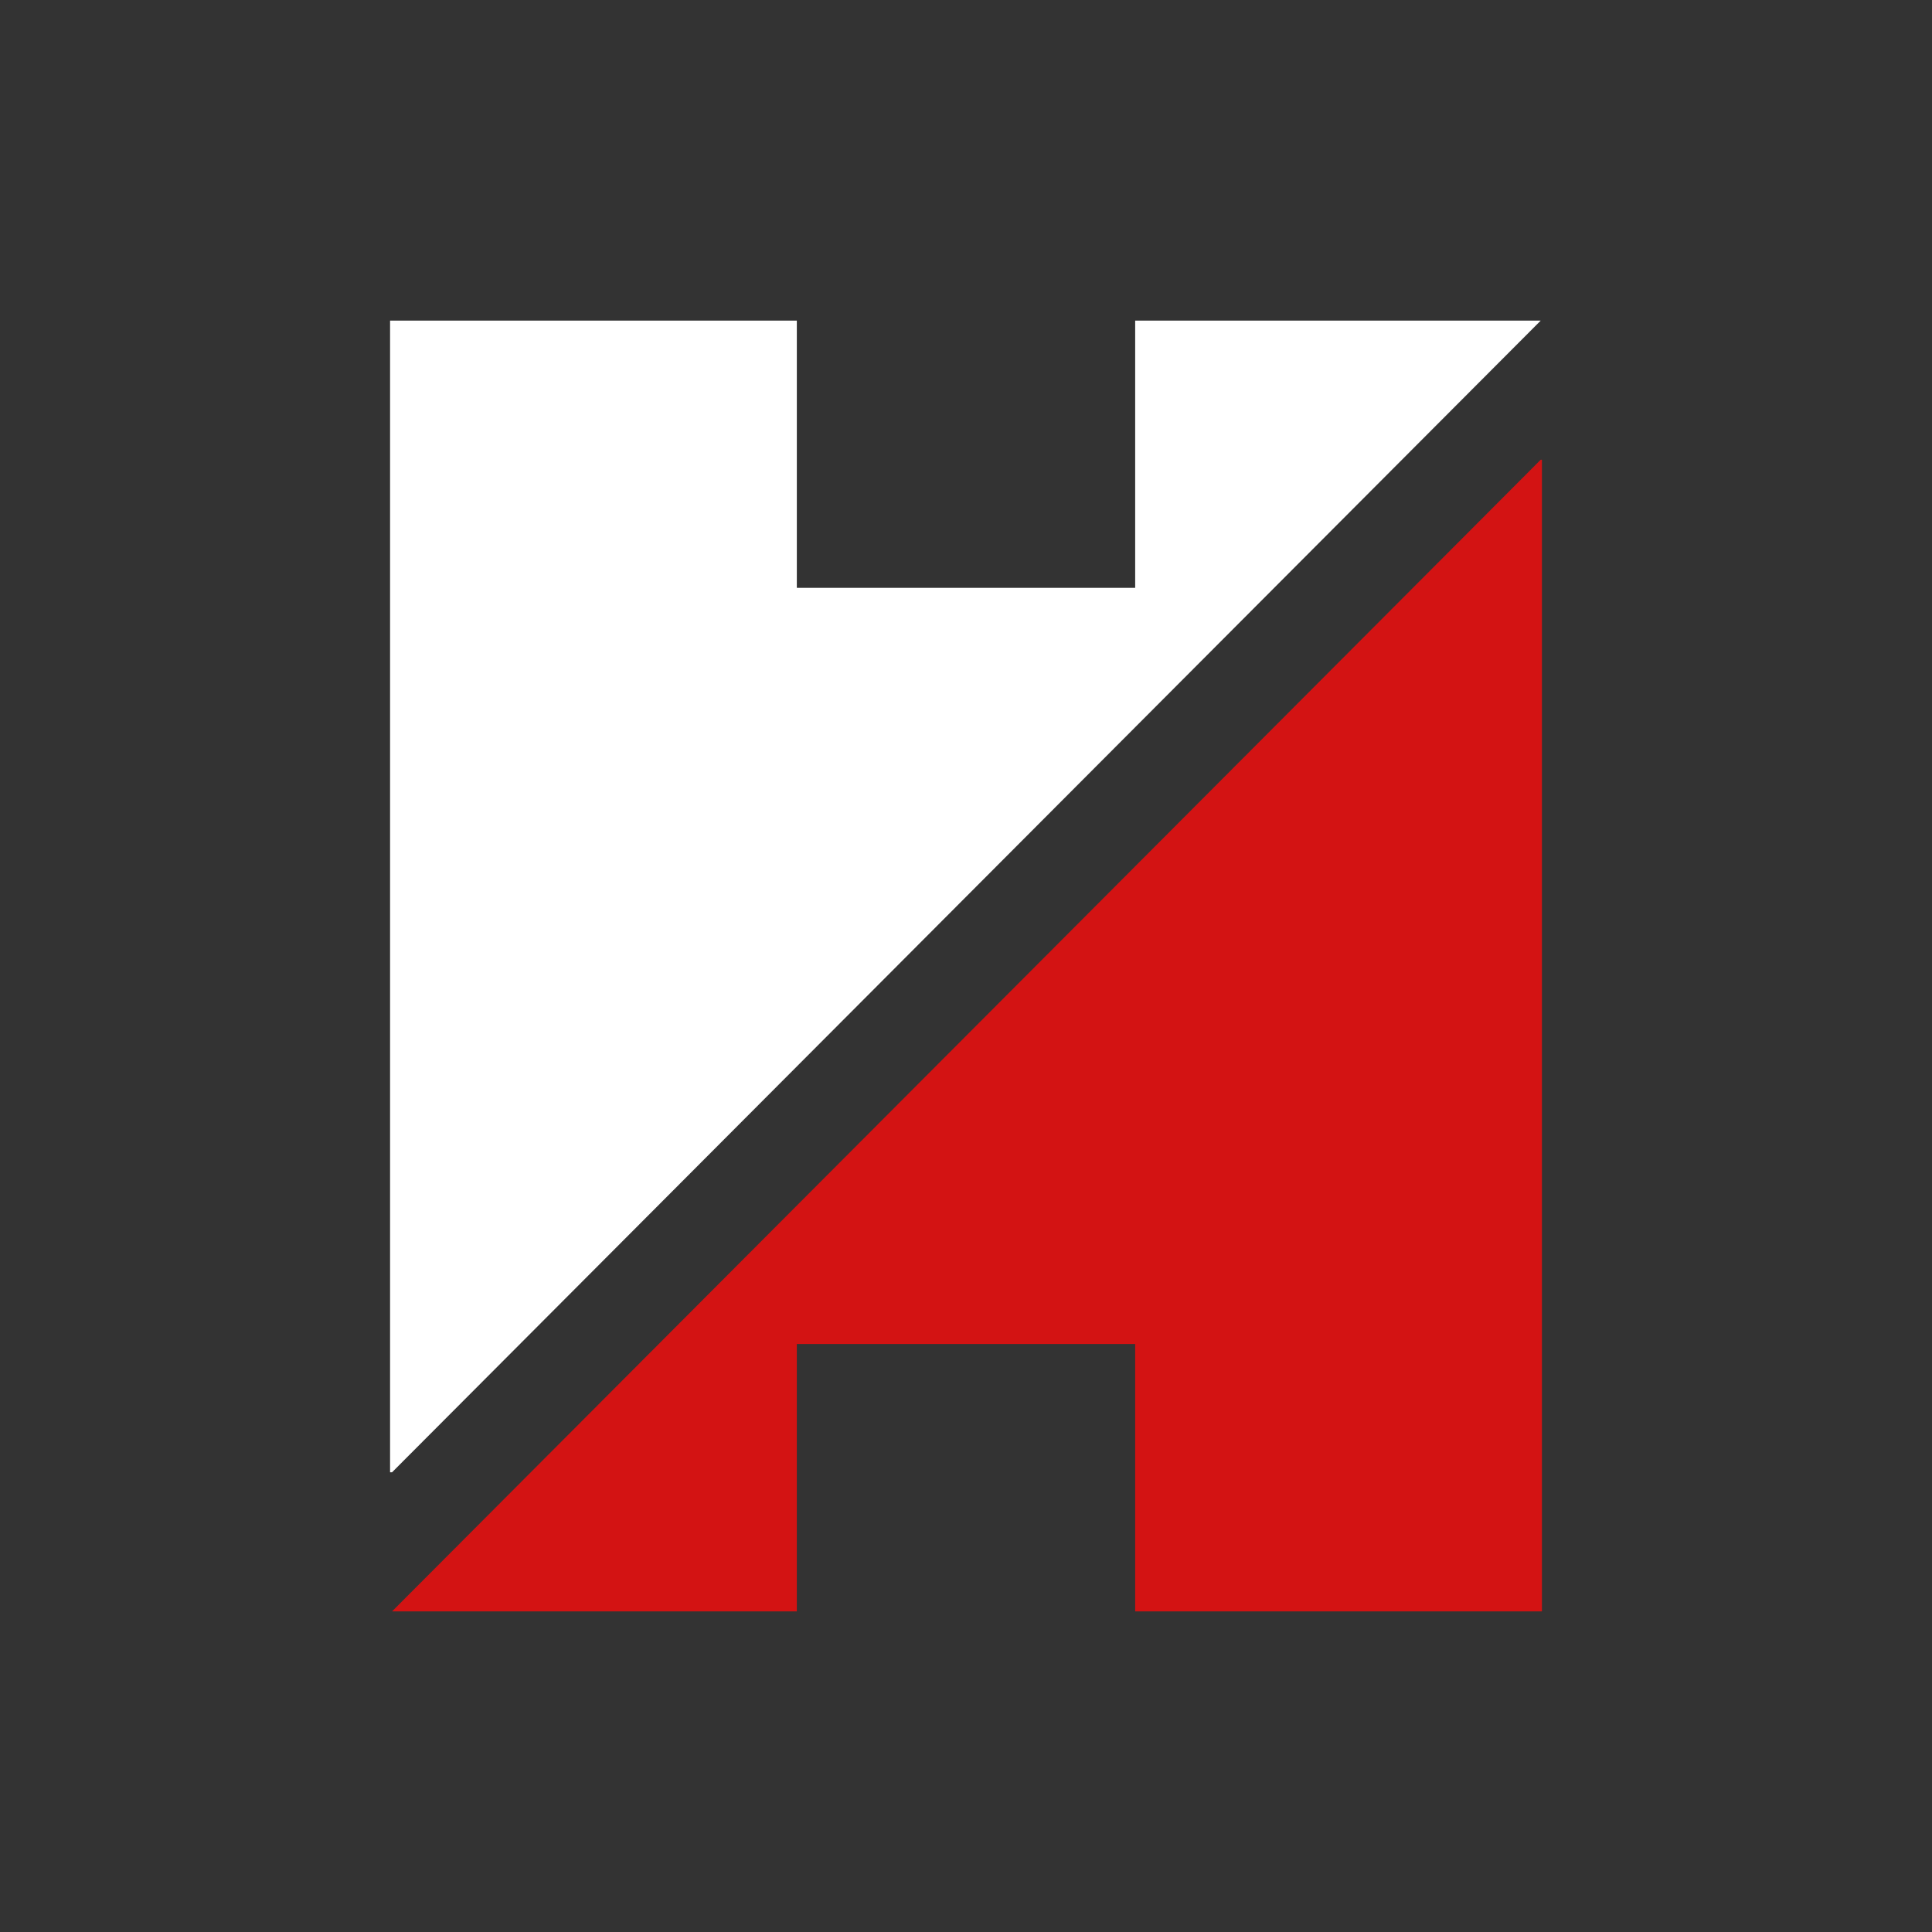
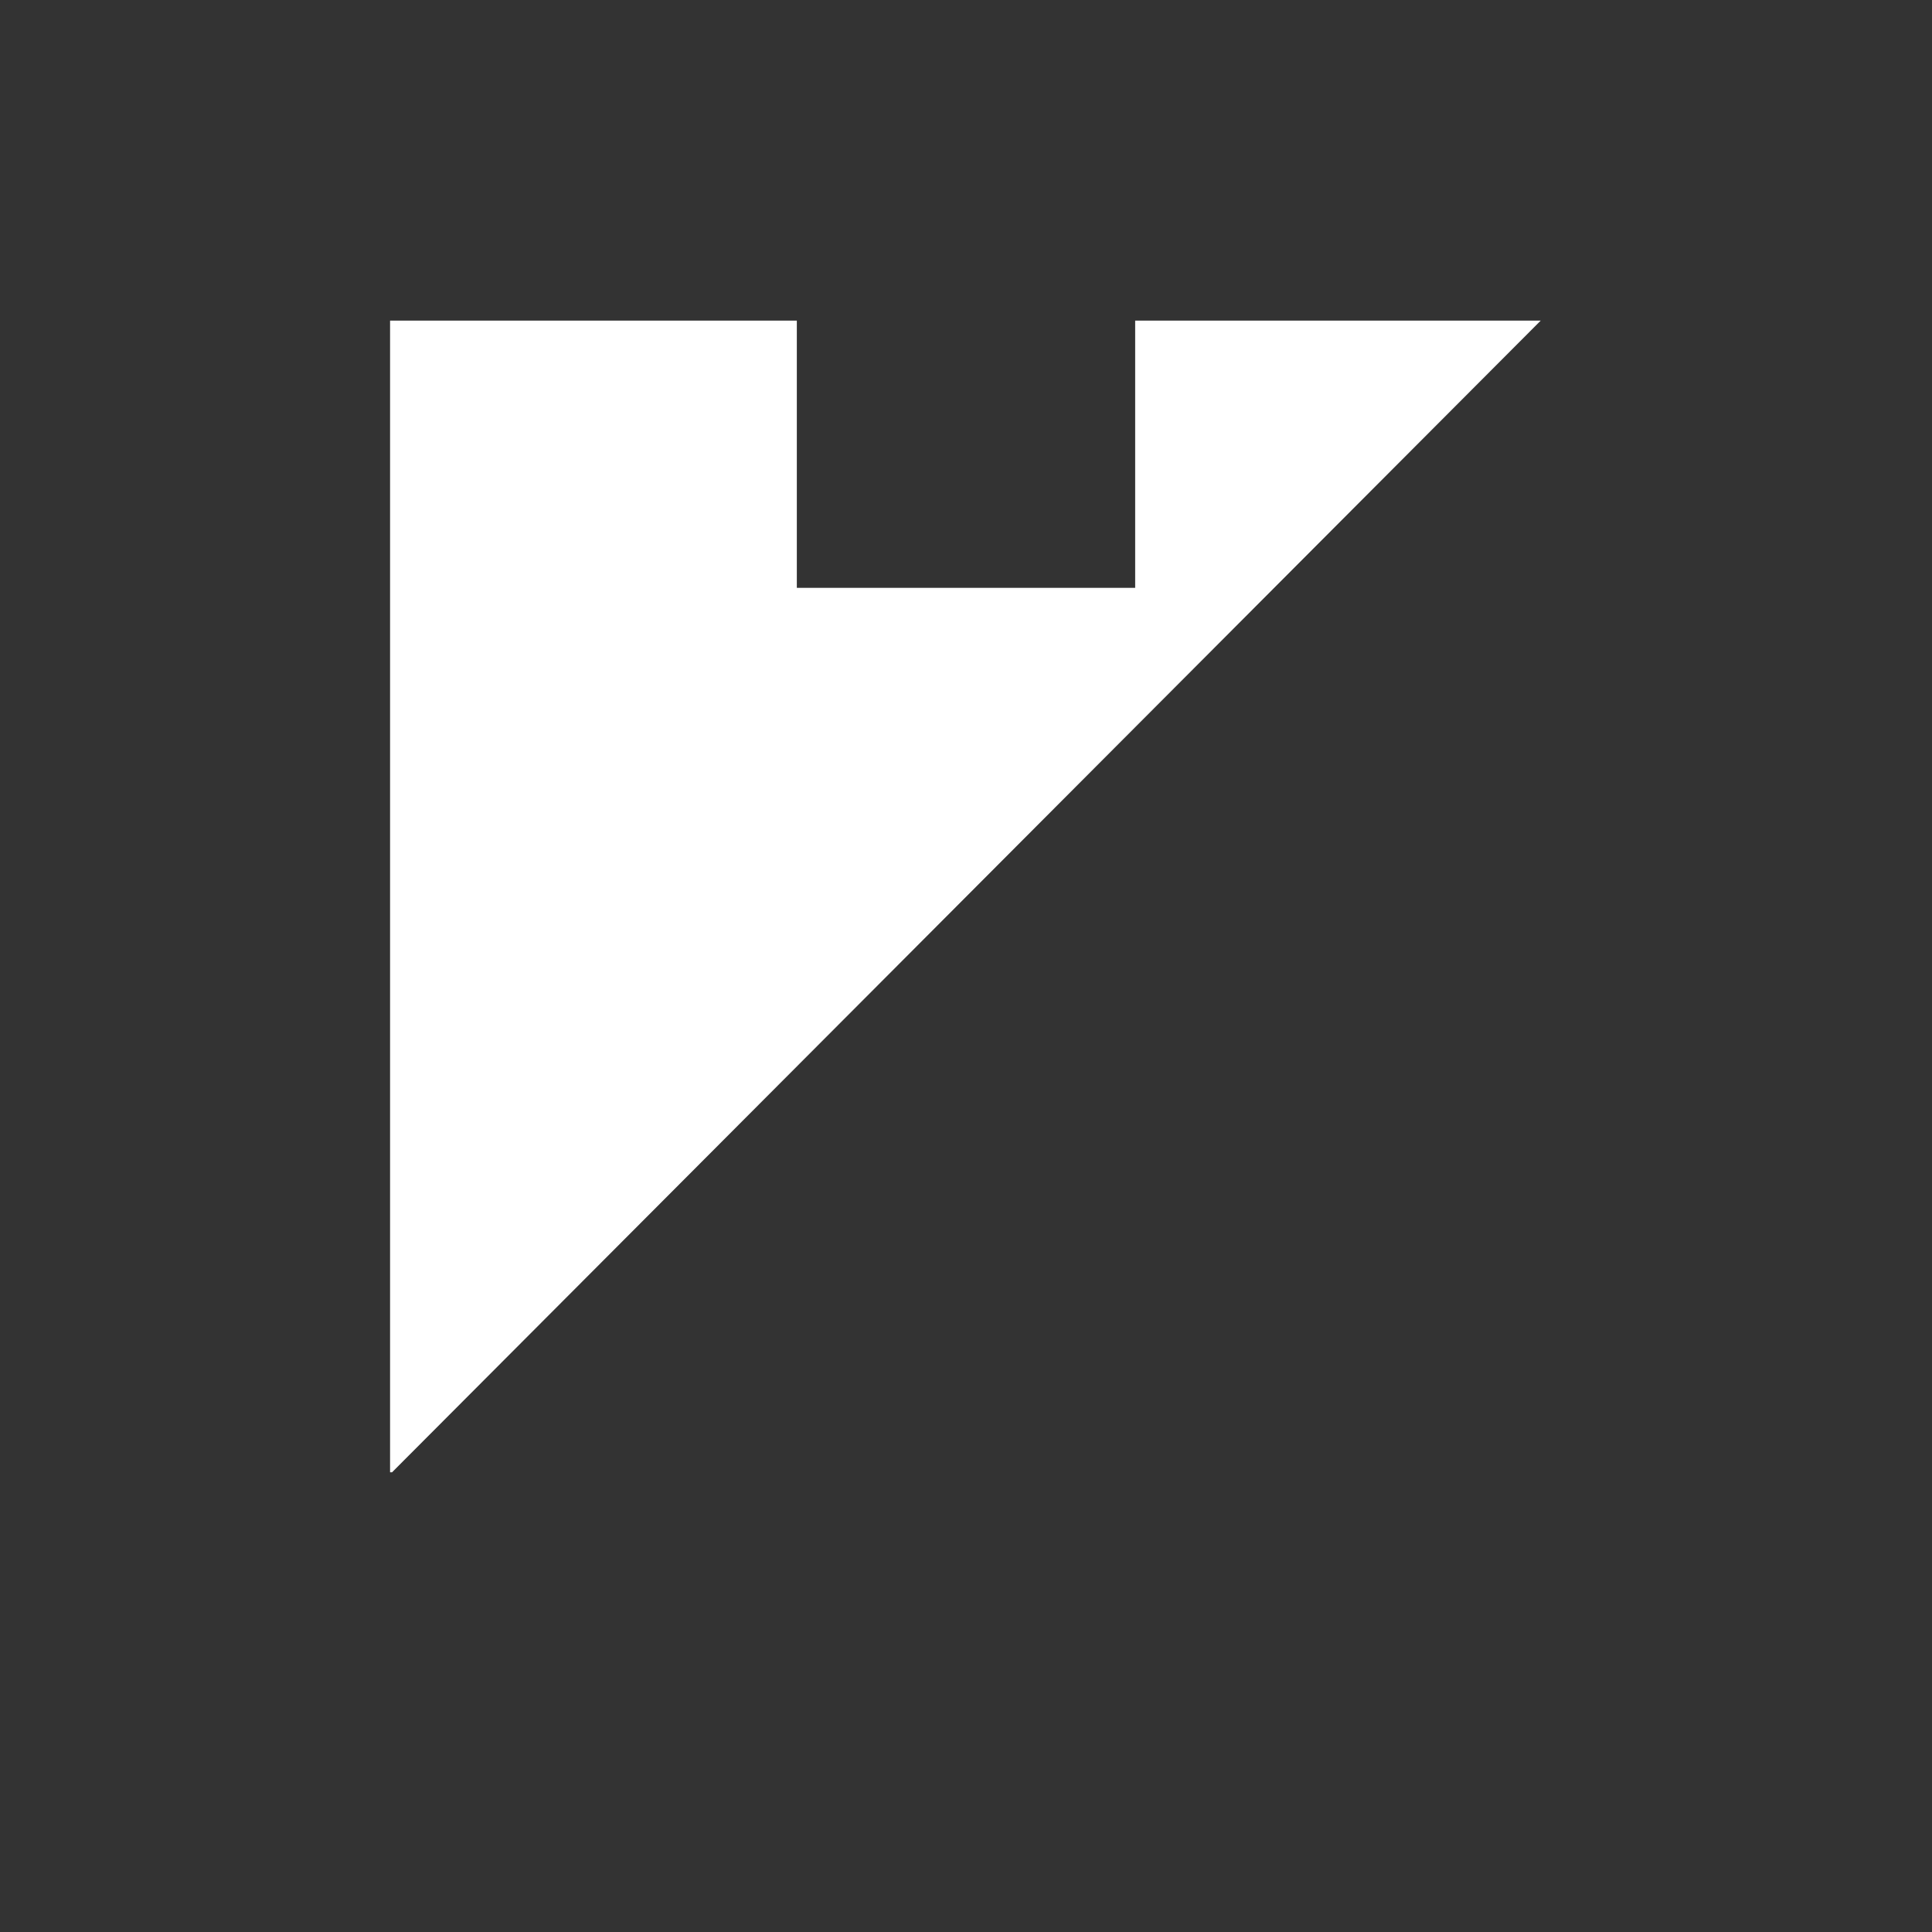
<svg xmlns="http://www.w3.org/2000/svg" id="Layer_1" viewBox="0 0 800 800">
  <rect x="0" y="0" width="800" height="800" fill="#333333" stroke="none" />
  <defs>
    <style>.cls-1{fill:#d31313;}.cls-1,.cls-2{stroke-width:0px;}.cls-2{fill:#fff;}</style>
  </defs>
  <polygon class="cls-2" points="161.52 609.65 161.52 132.75 329.95 132.75 329.95 243.42 470.05 243.42 470.05 132.75 637.99 132.75 162.33 609.65 161.52 609.65" />
-   <polygon class="cls-1" points="162.33 667.25 637.99 190.35 638.48 190.35 638.48 667.25 470.05 667.25 470.05 556.52 329.95 556.52 329.95 667.25 162.33 667.25" />
</svg>